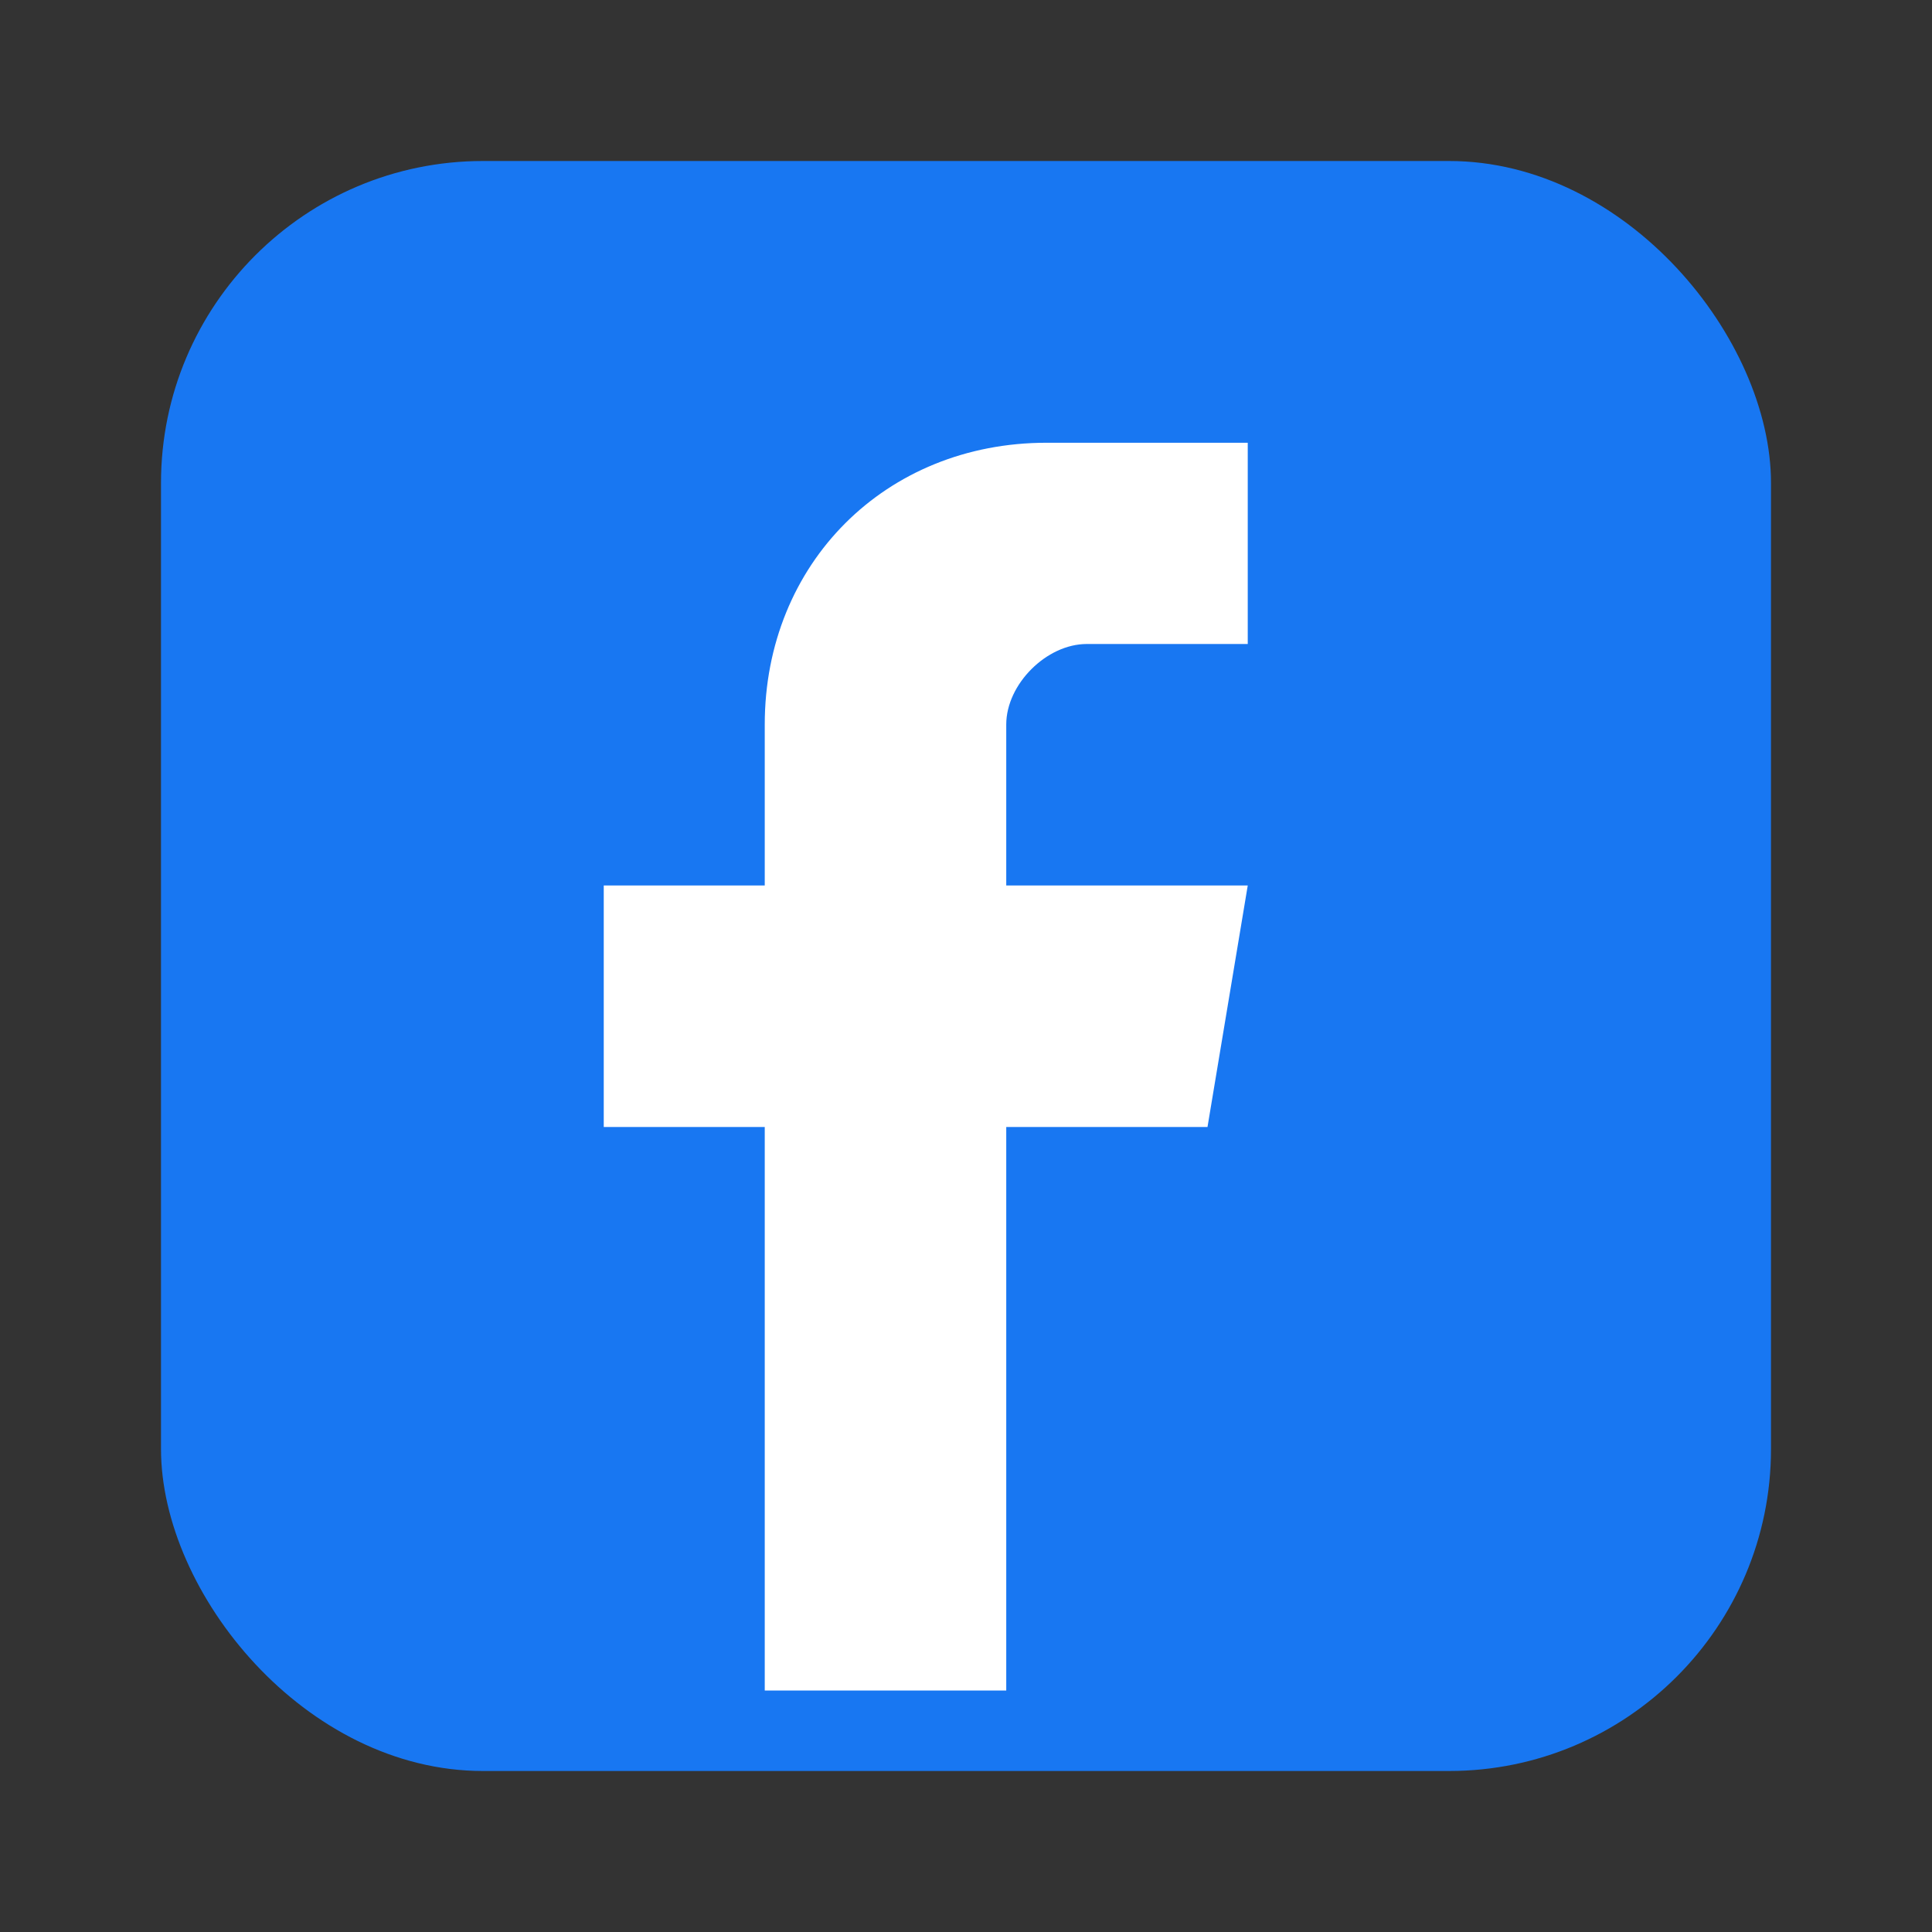
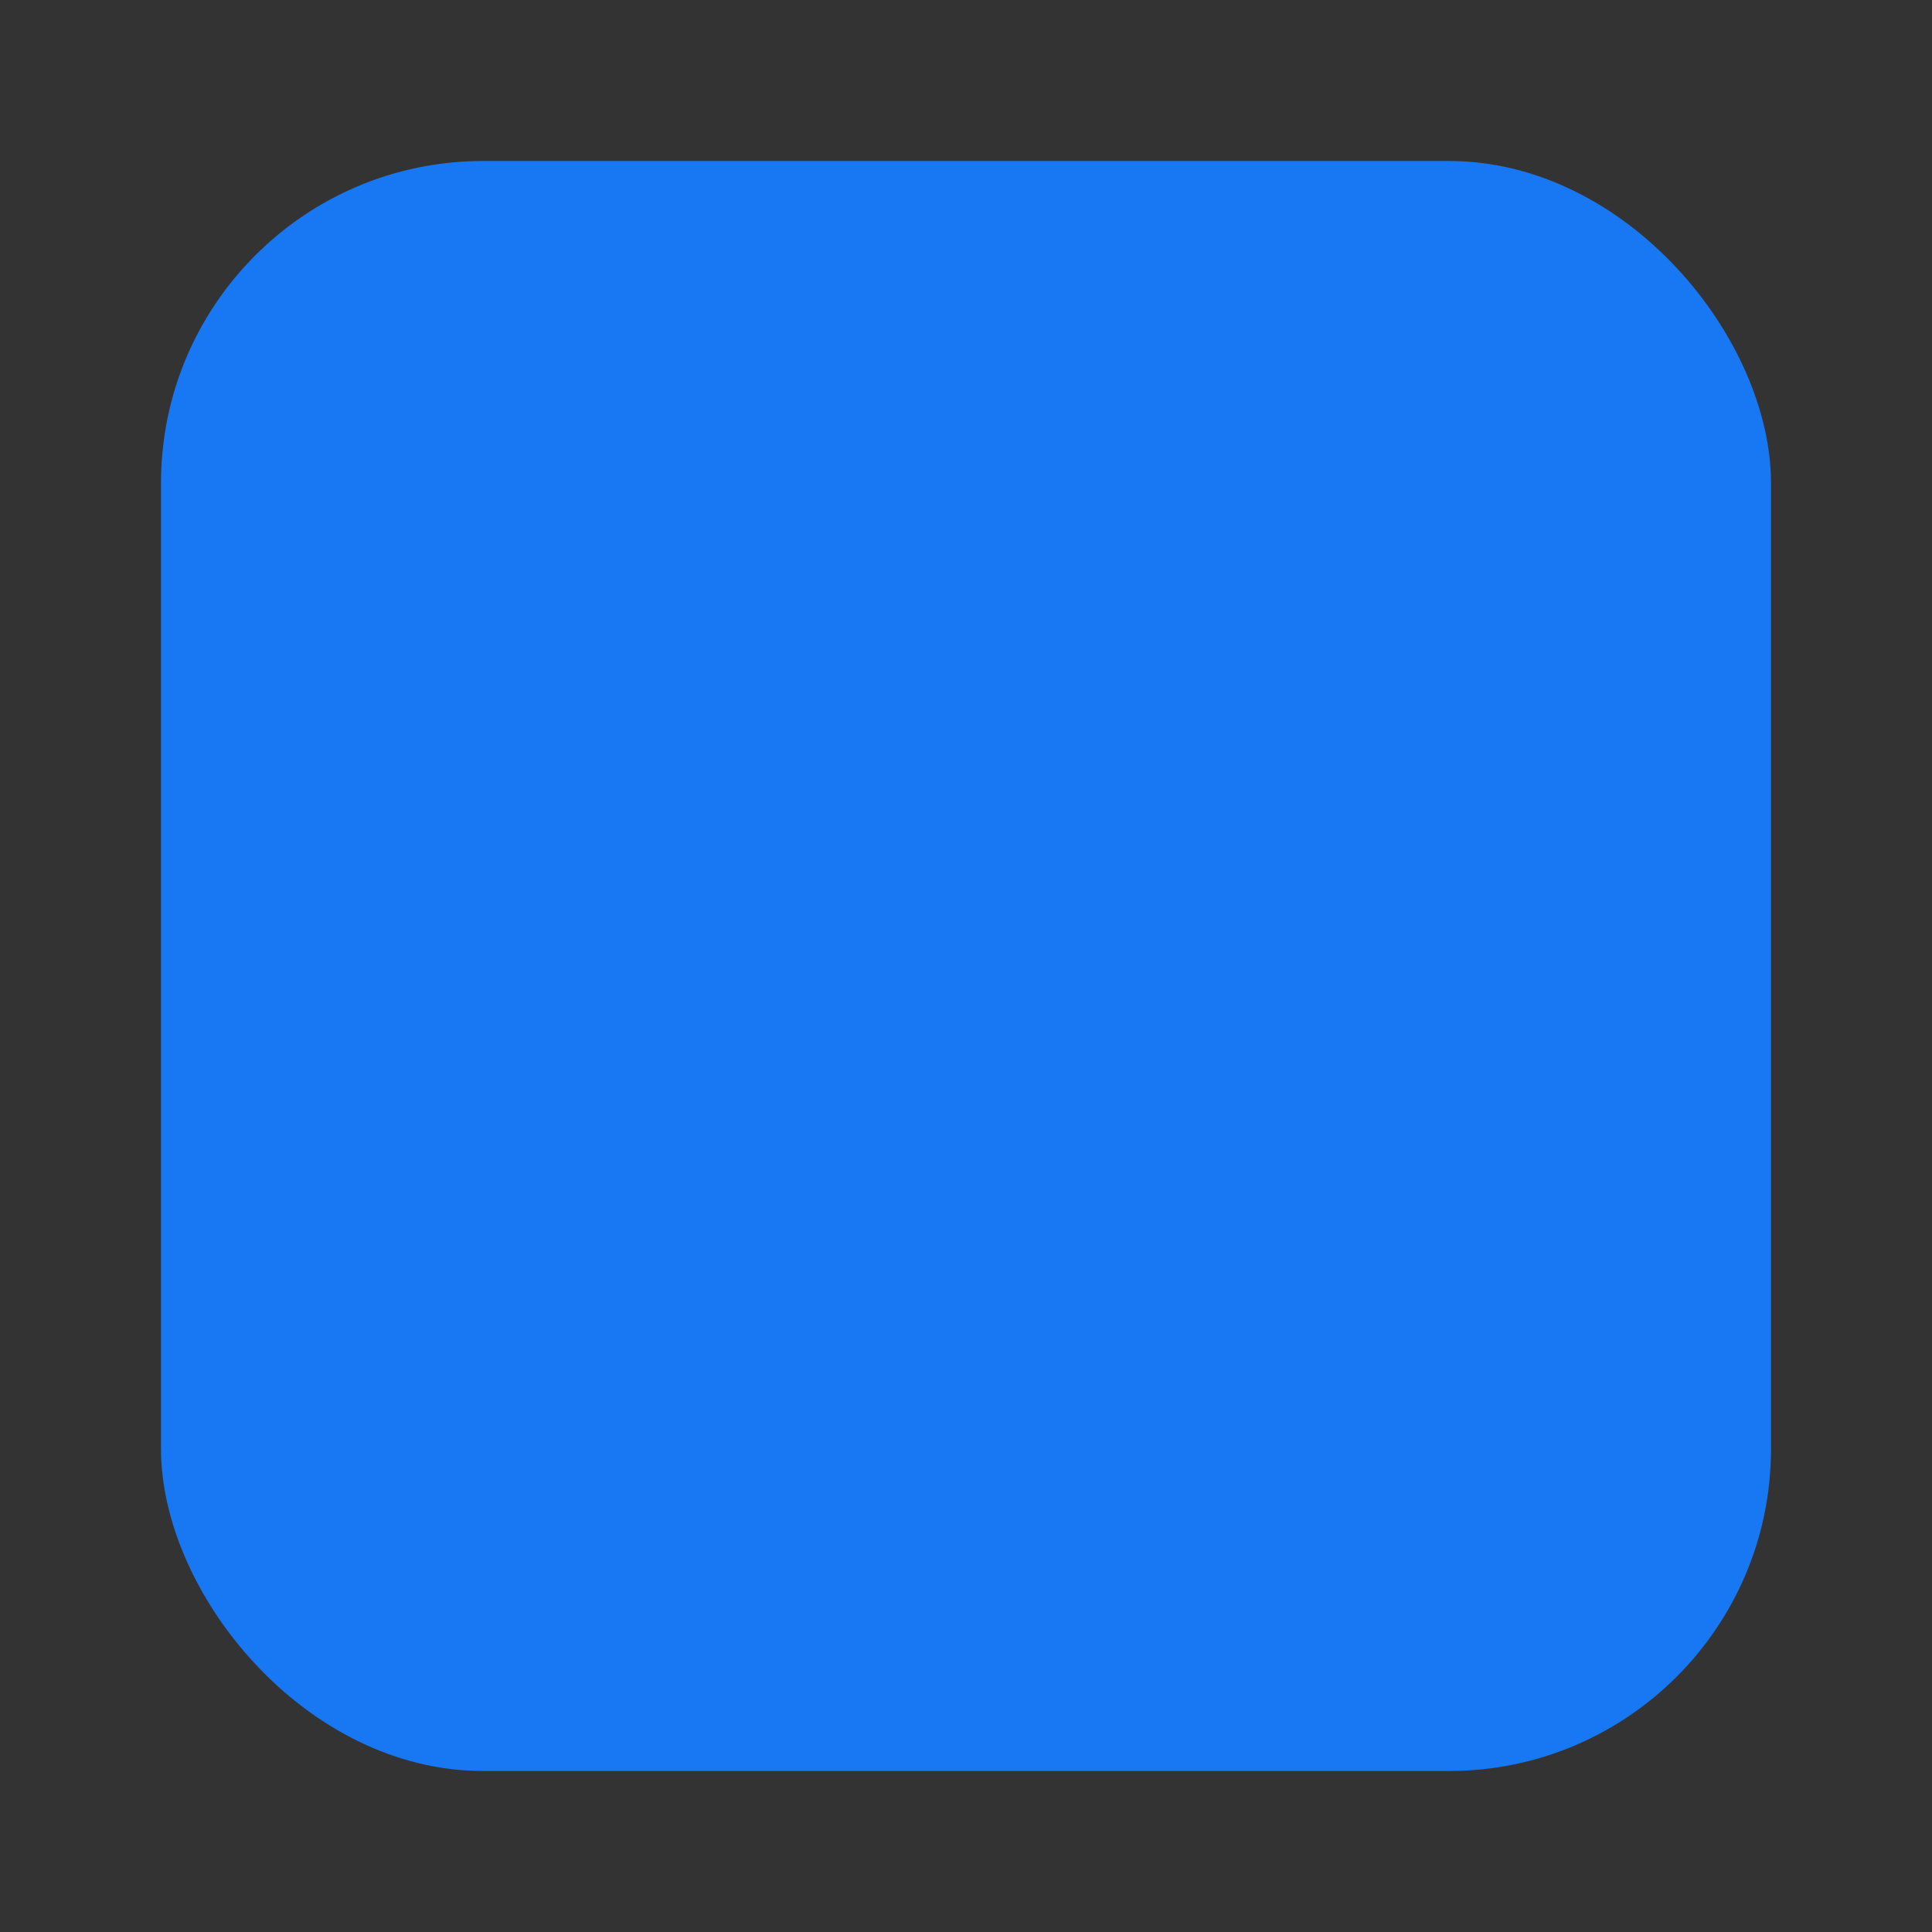
<svg xmlns="http://www.w3.org/2000/svg" width="24" height="24" viewBox="0 0 24 24" fill="none">
  <rect x="0" y="0" width="24" height="24" fill="#333333" stroke="none" />
  <rect x="2" y="2" width="20" height="20" rx="4" fill="#1877f2" />
-   <path d="M15.5 8h-2c-0.5 0-1 0.5-1 1v2h3l-0.5 3h-2.5v7h-3v-7h-2v-3h2v-2c0-2 1.5-3.5 3.5-3.5h2.5v3z" fill="white" />
</svg>